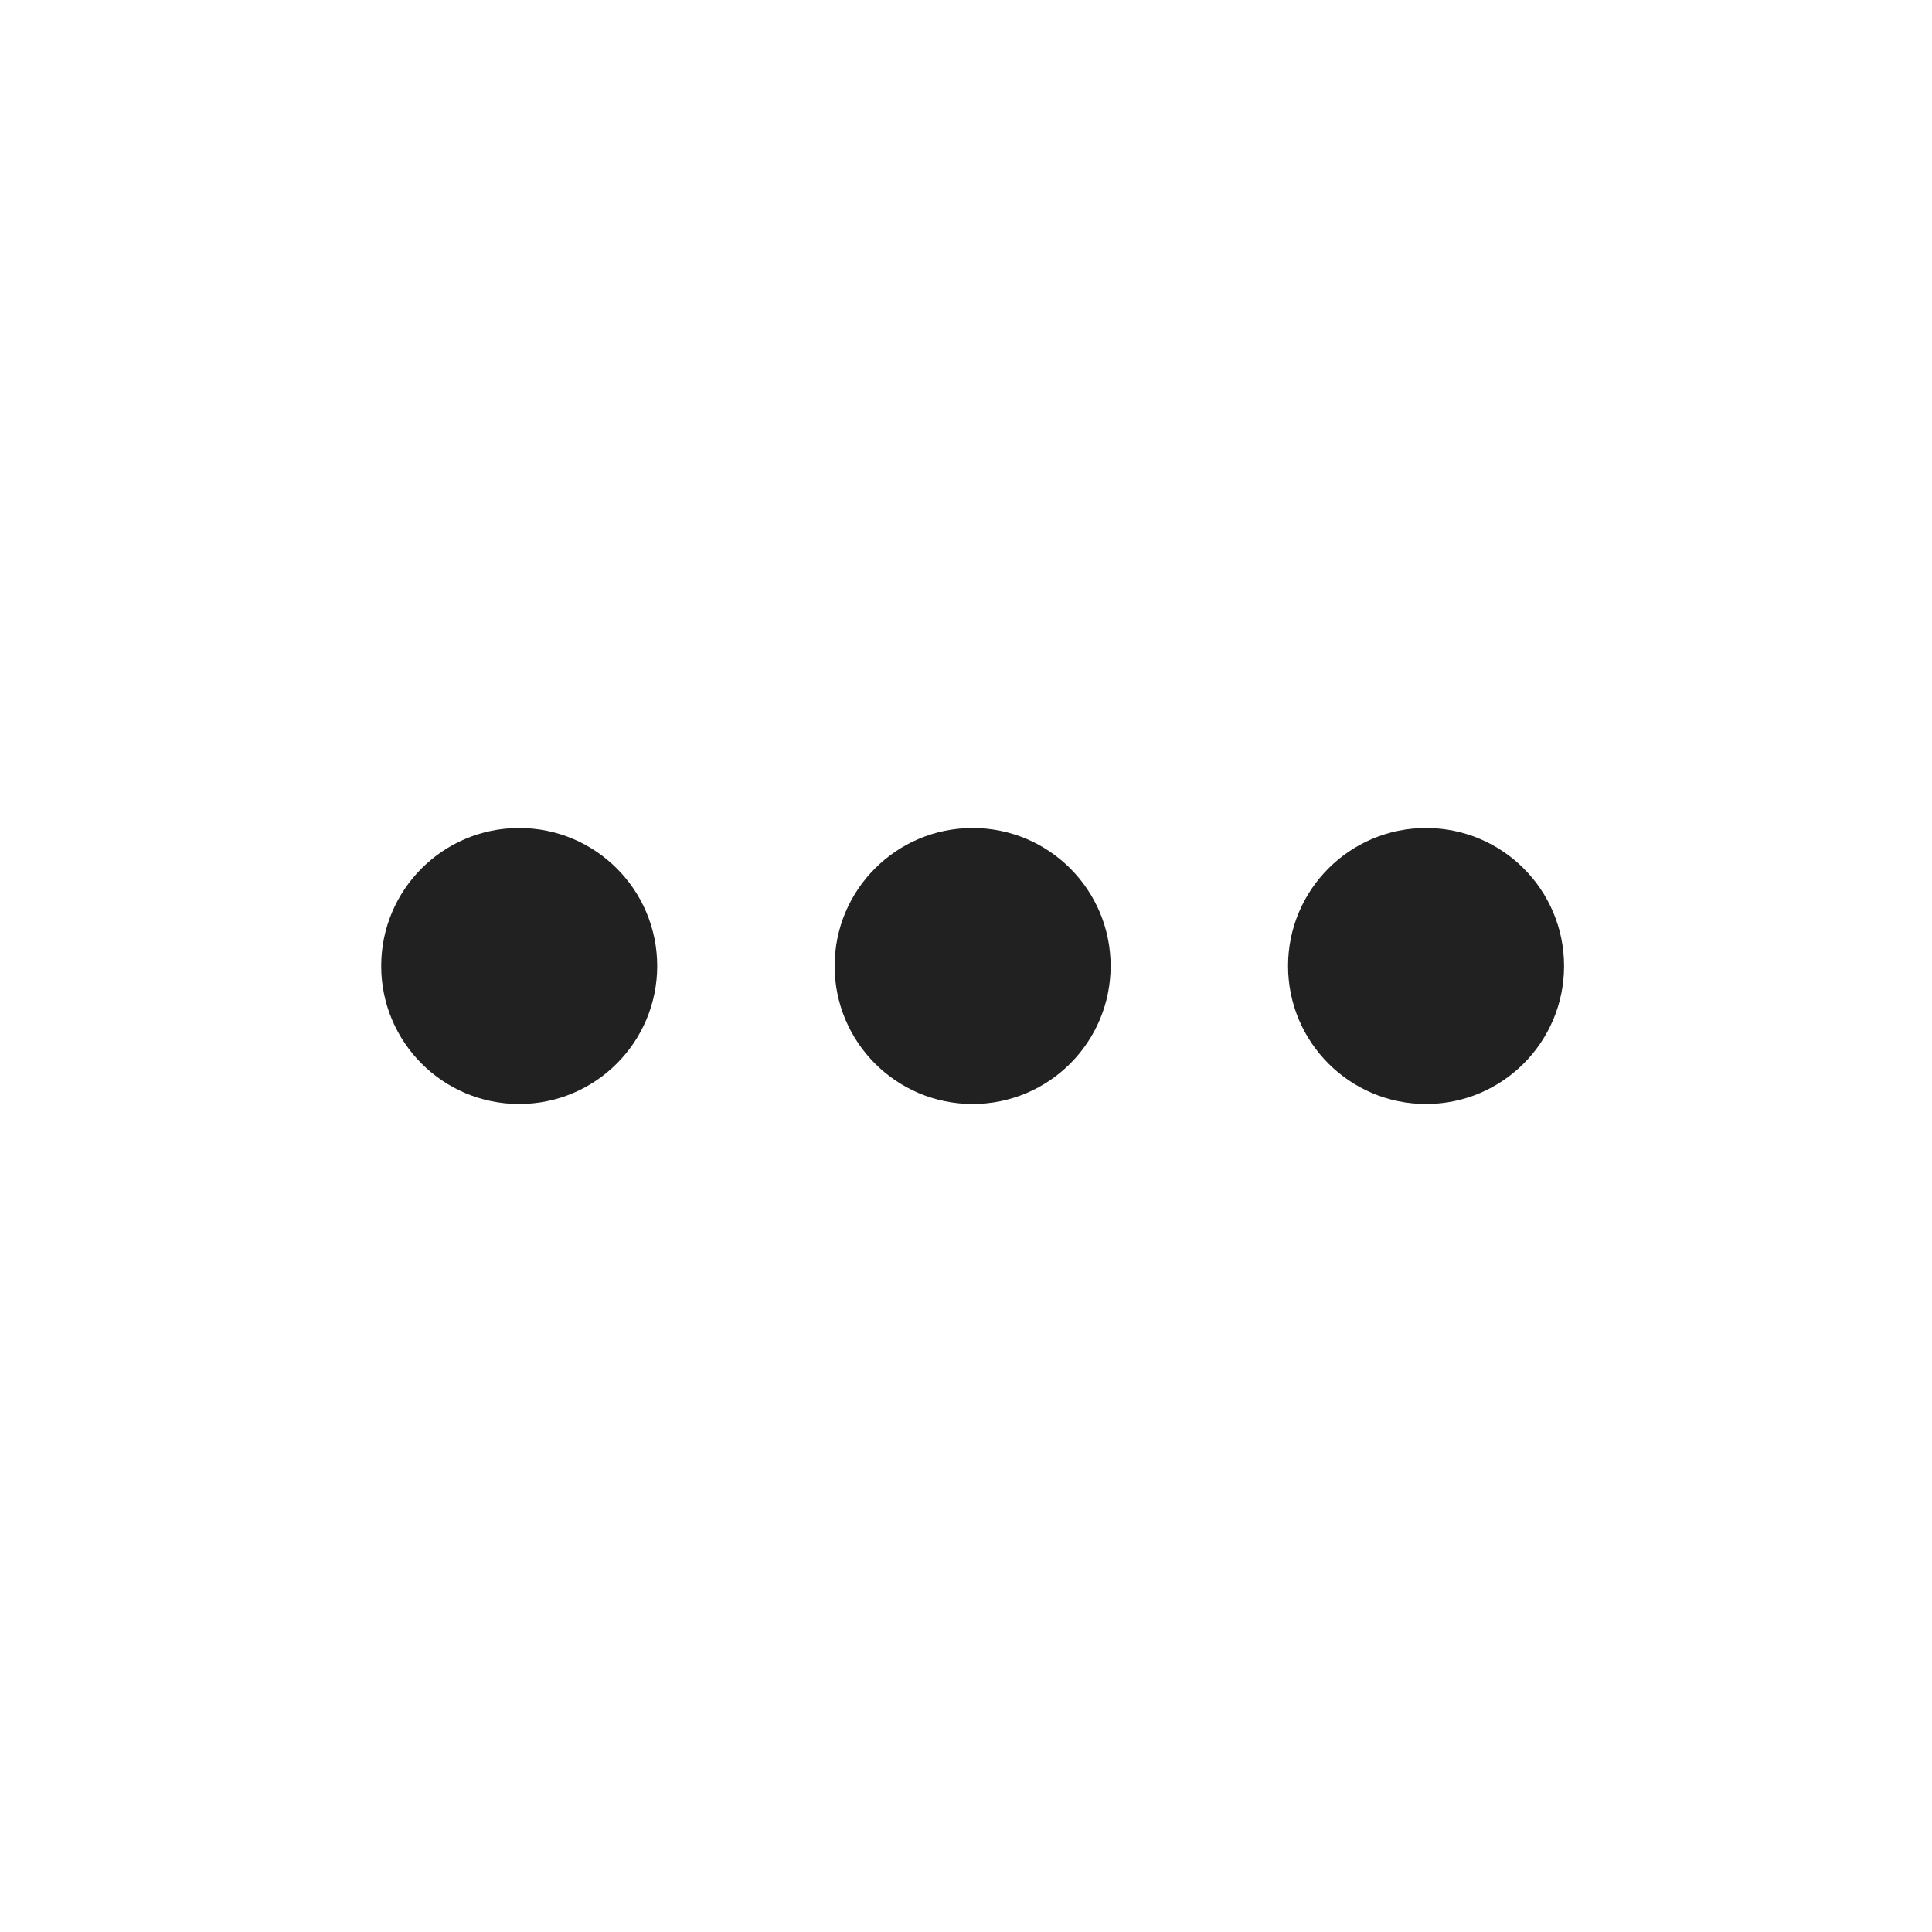
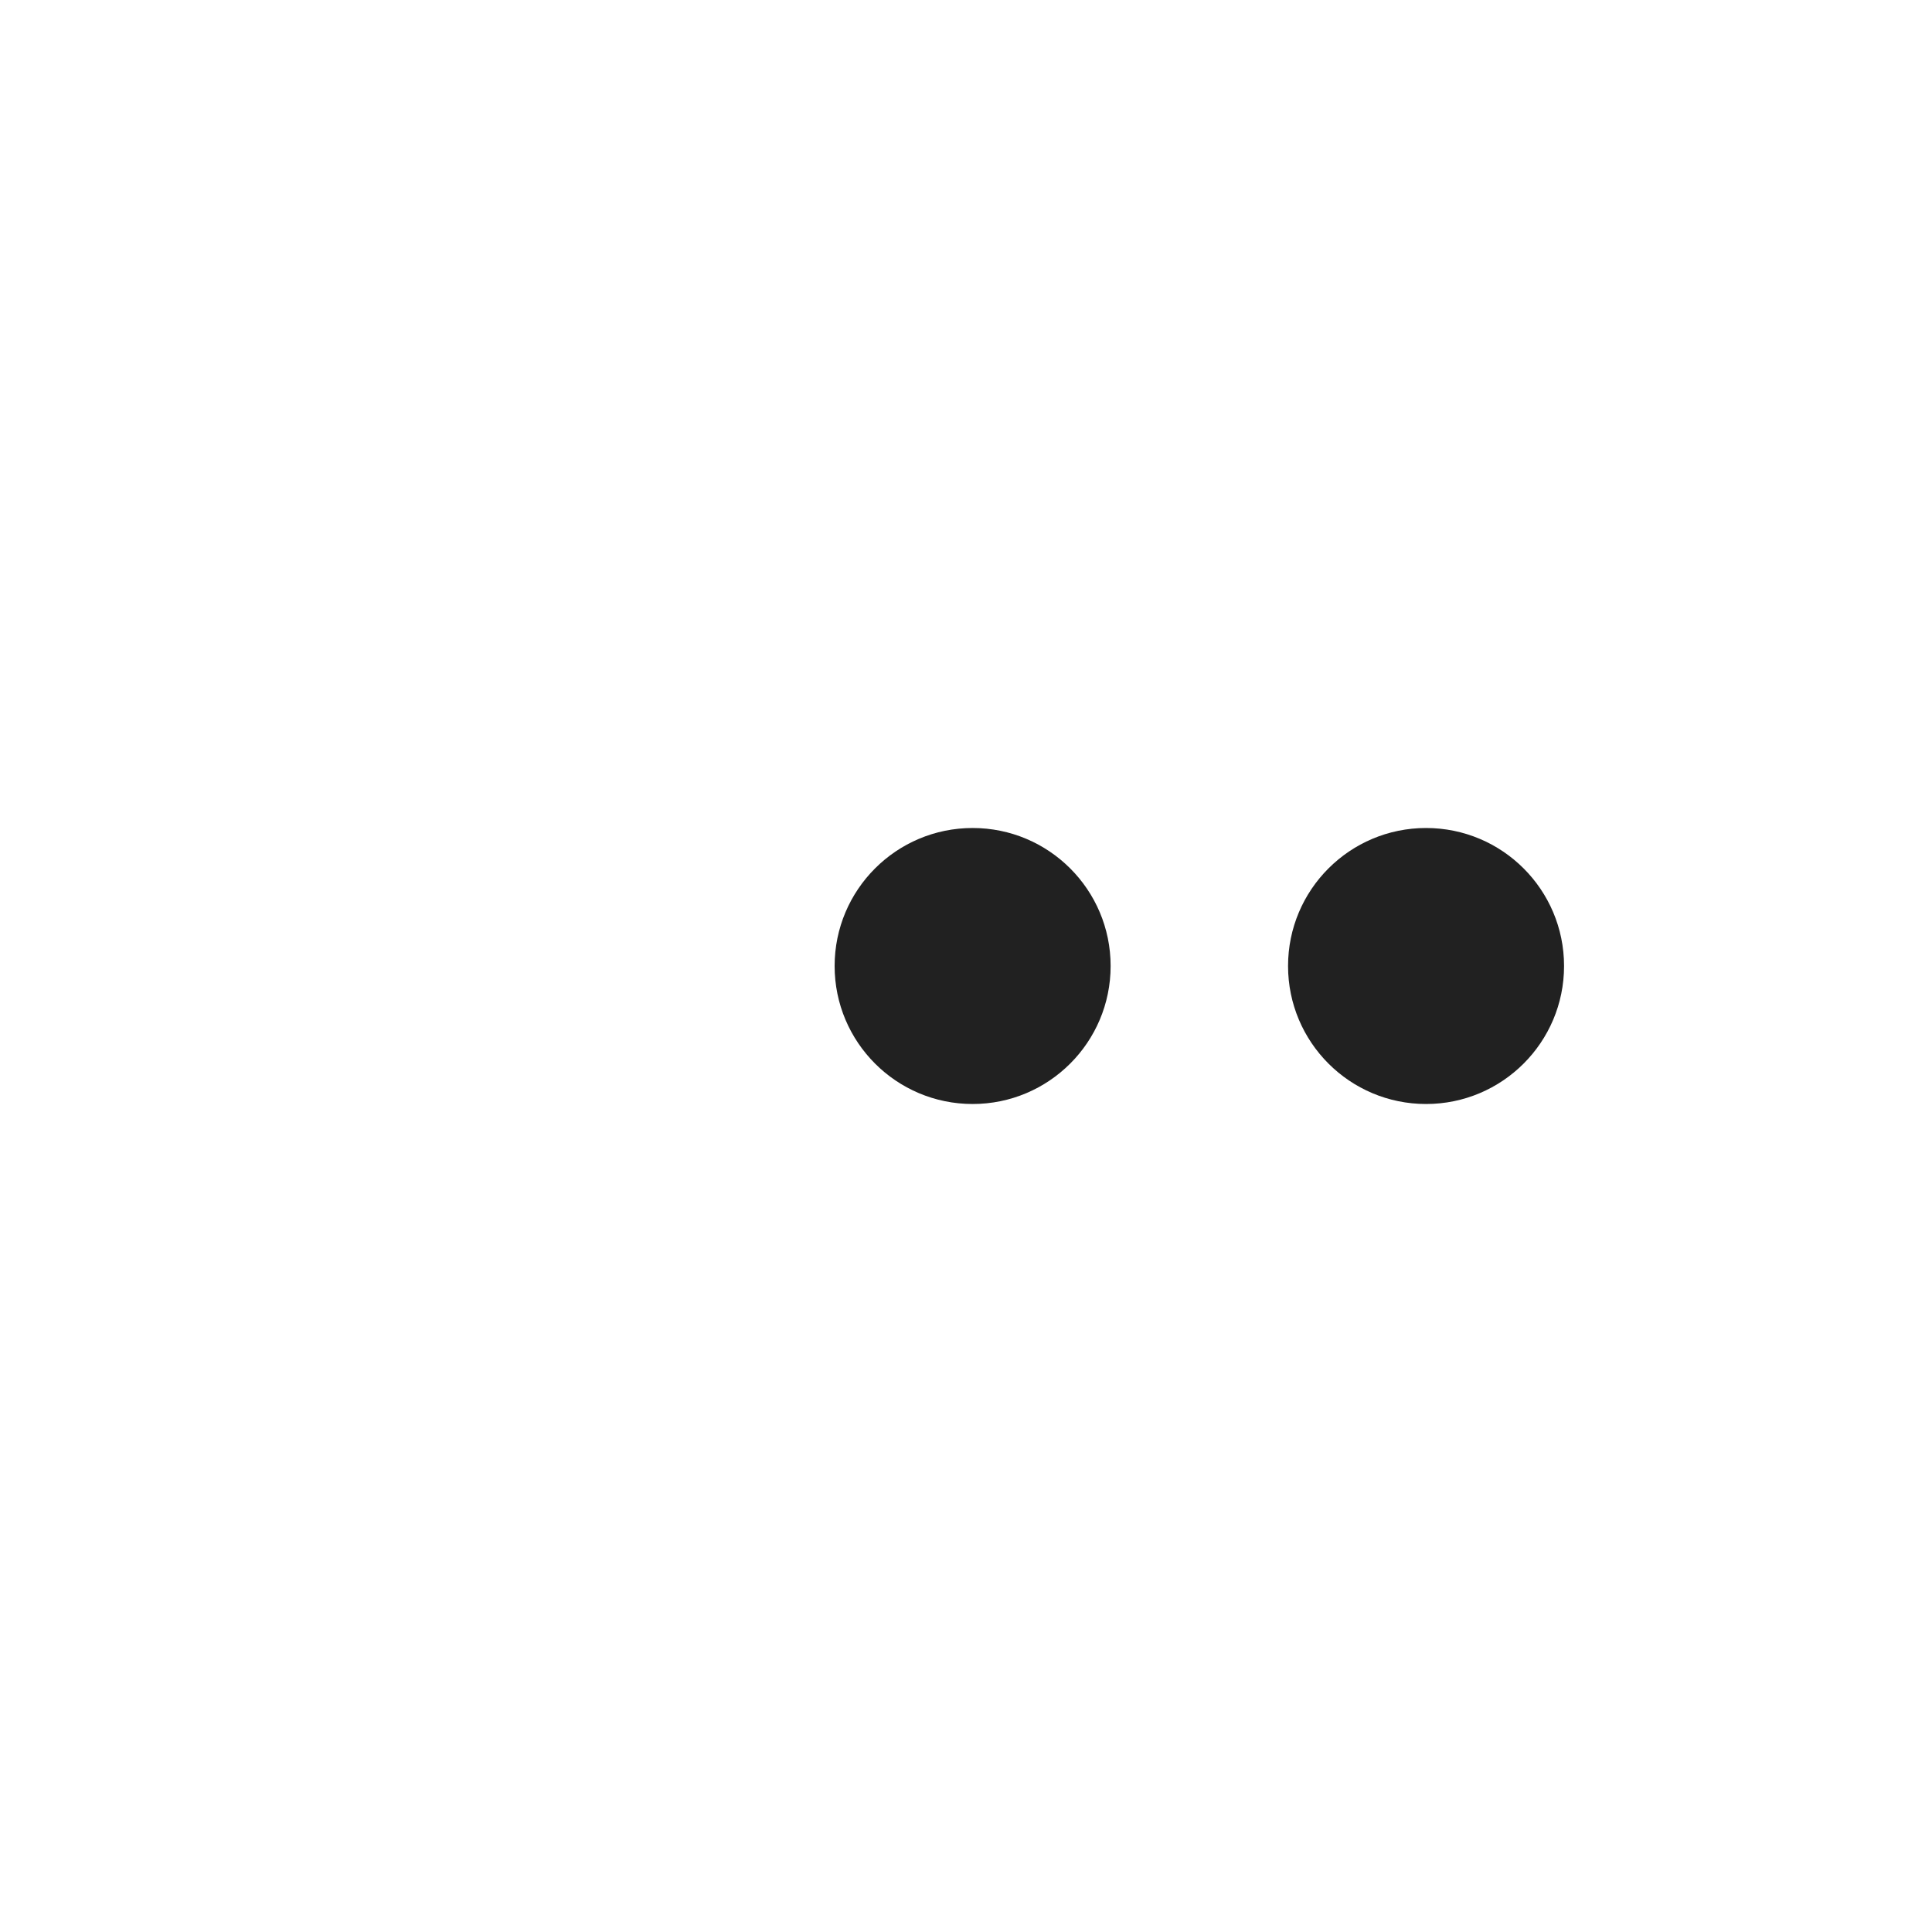
<svg xmlns="http://www.w3.org/2000/svg" width="800px" height="800px" viewBox="0 -0.5 49 49" fill="none">
-   <path d="M16.668 24C16.668 25.933 15.101 27.5 13.168 27.5C11.235 27.5 9.668 25.933 9.668 24C9.668 22.067 11.235 20.5 13.168 20.5C15.101 20.5 16.668 22.067 16.668 24Z" fill="#212121" />
  <path d="M28.168 24C28.168 25.933 26.601 27.5 24.668 27.5C22.735 27.5 21.168 25.933 21.168 24C21.168 22.067 22.735 20.5 24.668 20.5C26.601 20.5 28.168 22.067 28.168 24Z" fill="#212121" />
  <path d="M36.168 27.5C38.101 27.5 39.668 25.933 39.668 24C39.668 22.067 38.101 20.5 36.168 20.5C34.235 20.5 32.668 22.067 32.668 24C32.668 25.933 34.235 27.5 36.168 27.5Z" fill="#212121" />
</svg>